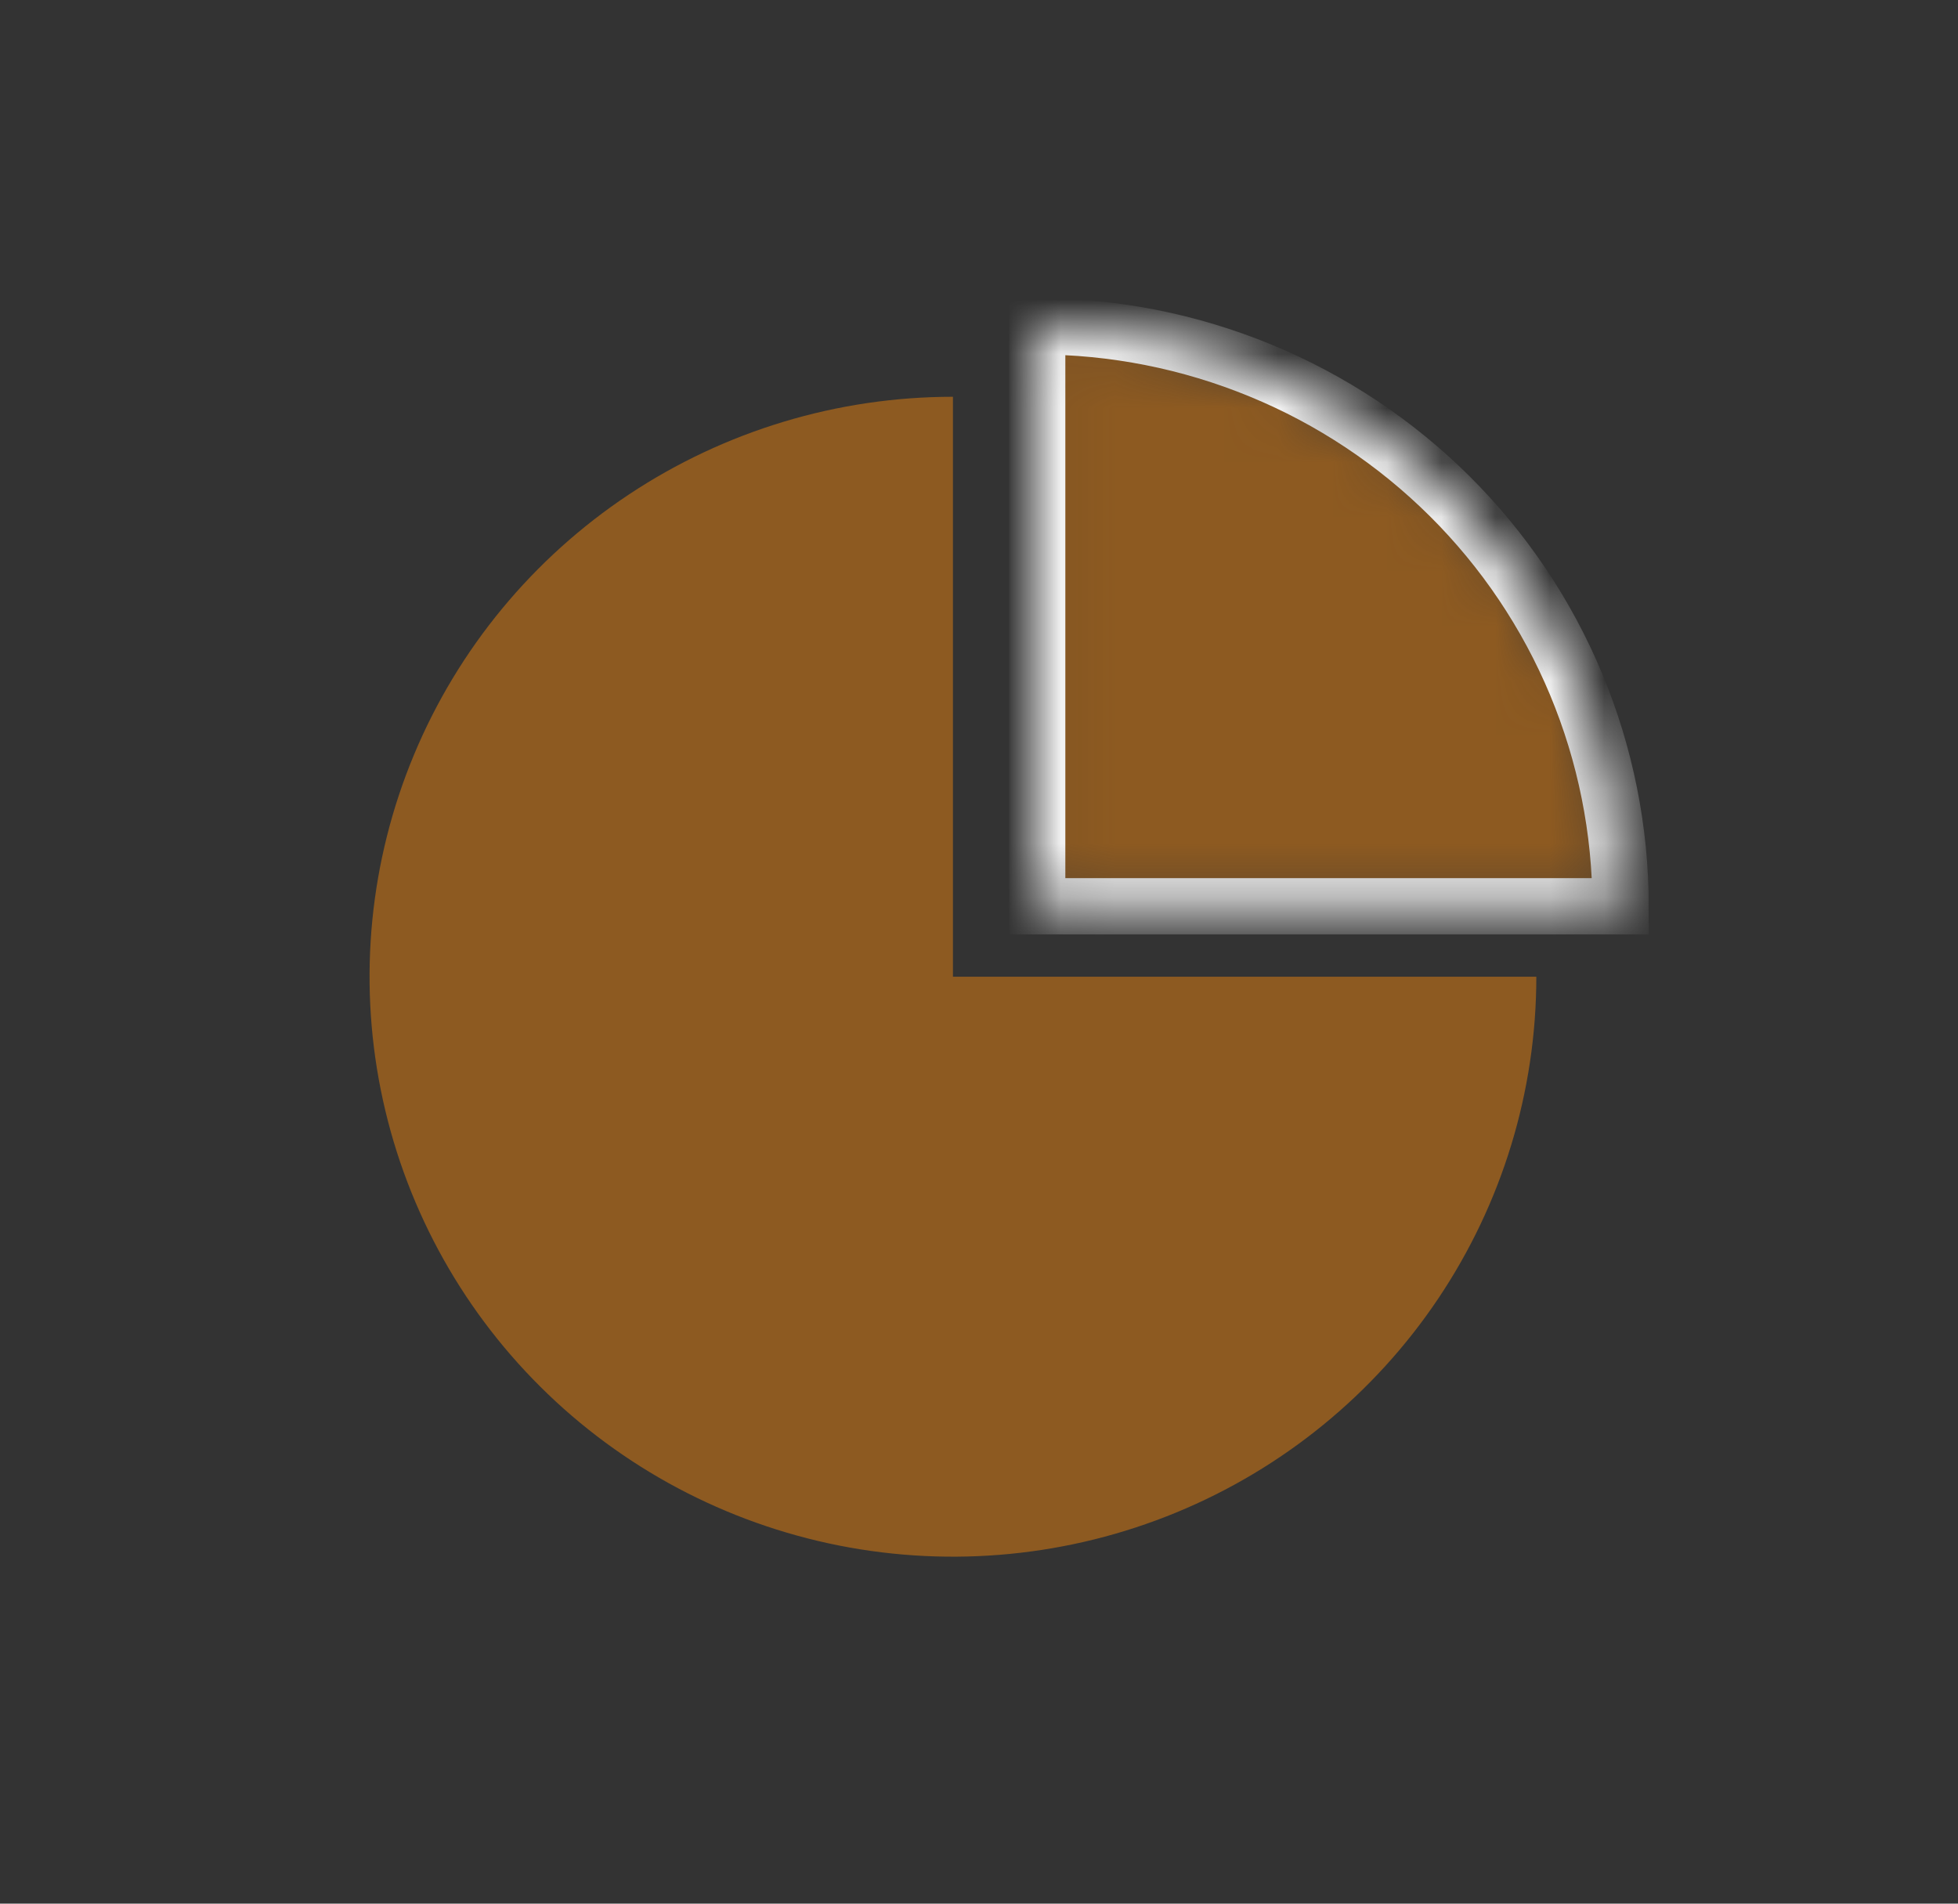
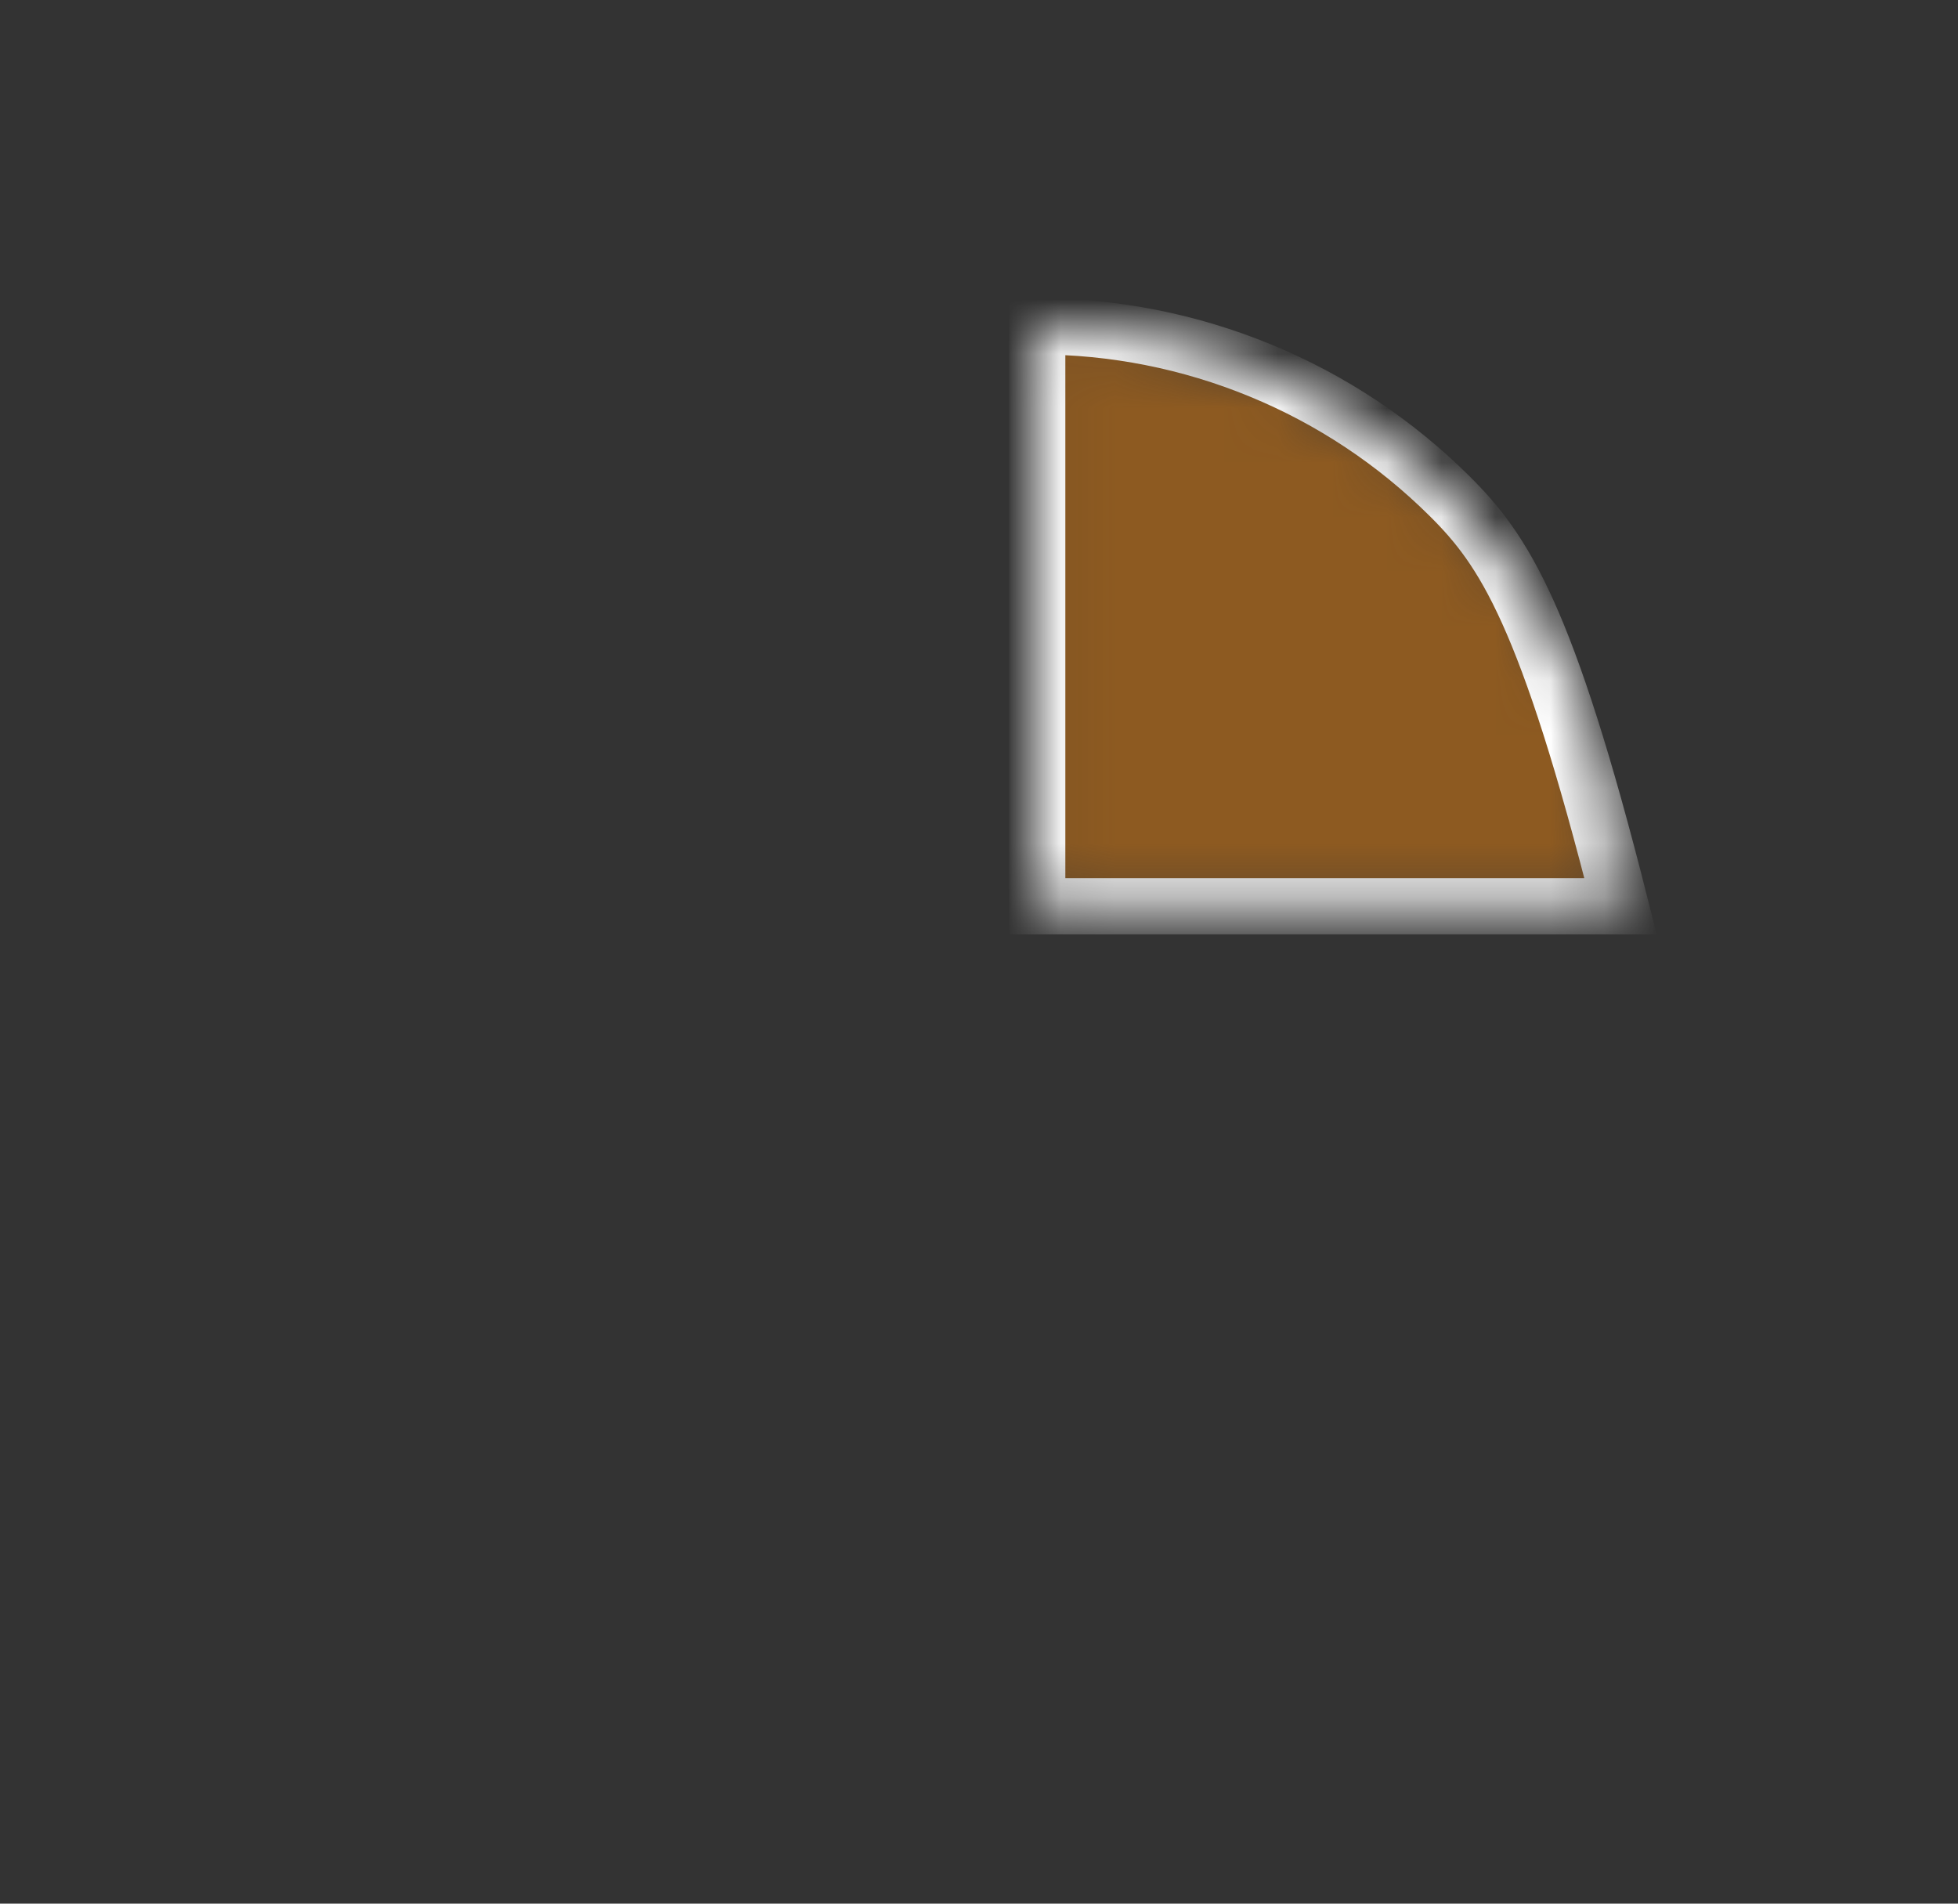
<svg xmlns="http://www.w3.org/2000/svg" width="36" height="35" viewBox="0 0 36 35" fill="none">
  <rect x="0" y="0" width="36" height="35" fill="#333333" stroke="none" />
-   <path d="M28.247 17.958C28.247 20.067 27.618 22.128 26.439 23.882C25.261 25.635 23.585 27.002 21.625 27.809C19.666 28.616 17.509 28.827 15.428 28.416C13.348 28.004 11.436 26.989 9.936 25.497C8.436 24.006 7.415 22.106 7.001 20.038C6.587 17.97 6.799 15.826 7.611 13.878C8.423 11.929 9.798 10.264 11.562 9.092C13.326 7.921 15.399 7.295 17.521 7.295L17.521 17.958H28.247Z" fill="#8D5A21" />
  <mask id="path-2-inside-1_330_4108" fill="white">
    <path d="M29.796 16.663C29.796 15.262 29.518 13.876 28.979 12.582C28.44 11.289 27.65 10.113 26.654 9.123C25.658 8.133 24.476 7.347 23.174 6.812C21.873 6.276 20.478 6 19.07 6L19.07 16.663H29.796Z" />
  </mask>
-   <path d="M29.796 16.663C29.796 15.262 29.518 13.876 28.979 12.582C28.44 11.289 27.65 10.113 26.654 9.123C25.658 8.133 24.476 7.347 23.174 6.812C21.873 6.276 20.478 6 19.07 6L19.07 16.663H29.796Z" fill="#8D5A21" stroke="white" stroke-width="1.035" mask="url(#path-2-inside-1_330_4108)" />
+   <path d="M29.796 16.663C28.44 11.289 27.65 10.113 26.654 9.123C25.658 8.133 24.476 7.347 23.174 6.812C21.873 6.276 20.478 6 19.07 6L19.07 16.663H29.796Z" fill="#8D5A21" stroke="white" stroke-width="1.035" mask="url(#path-2-inside-1_330_4108)" />
</svg>